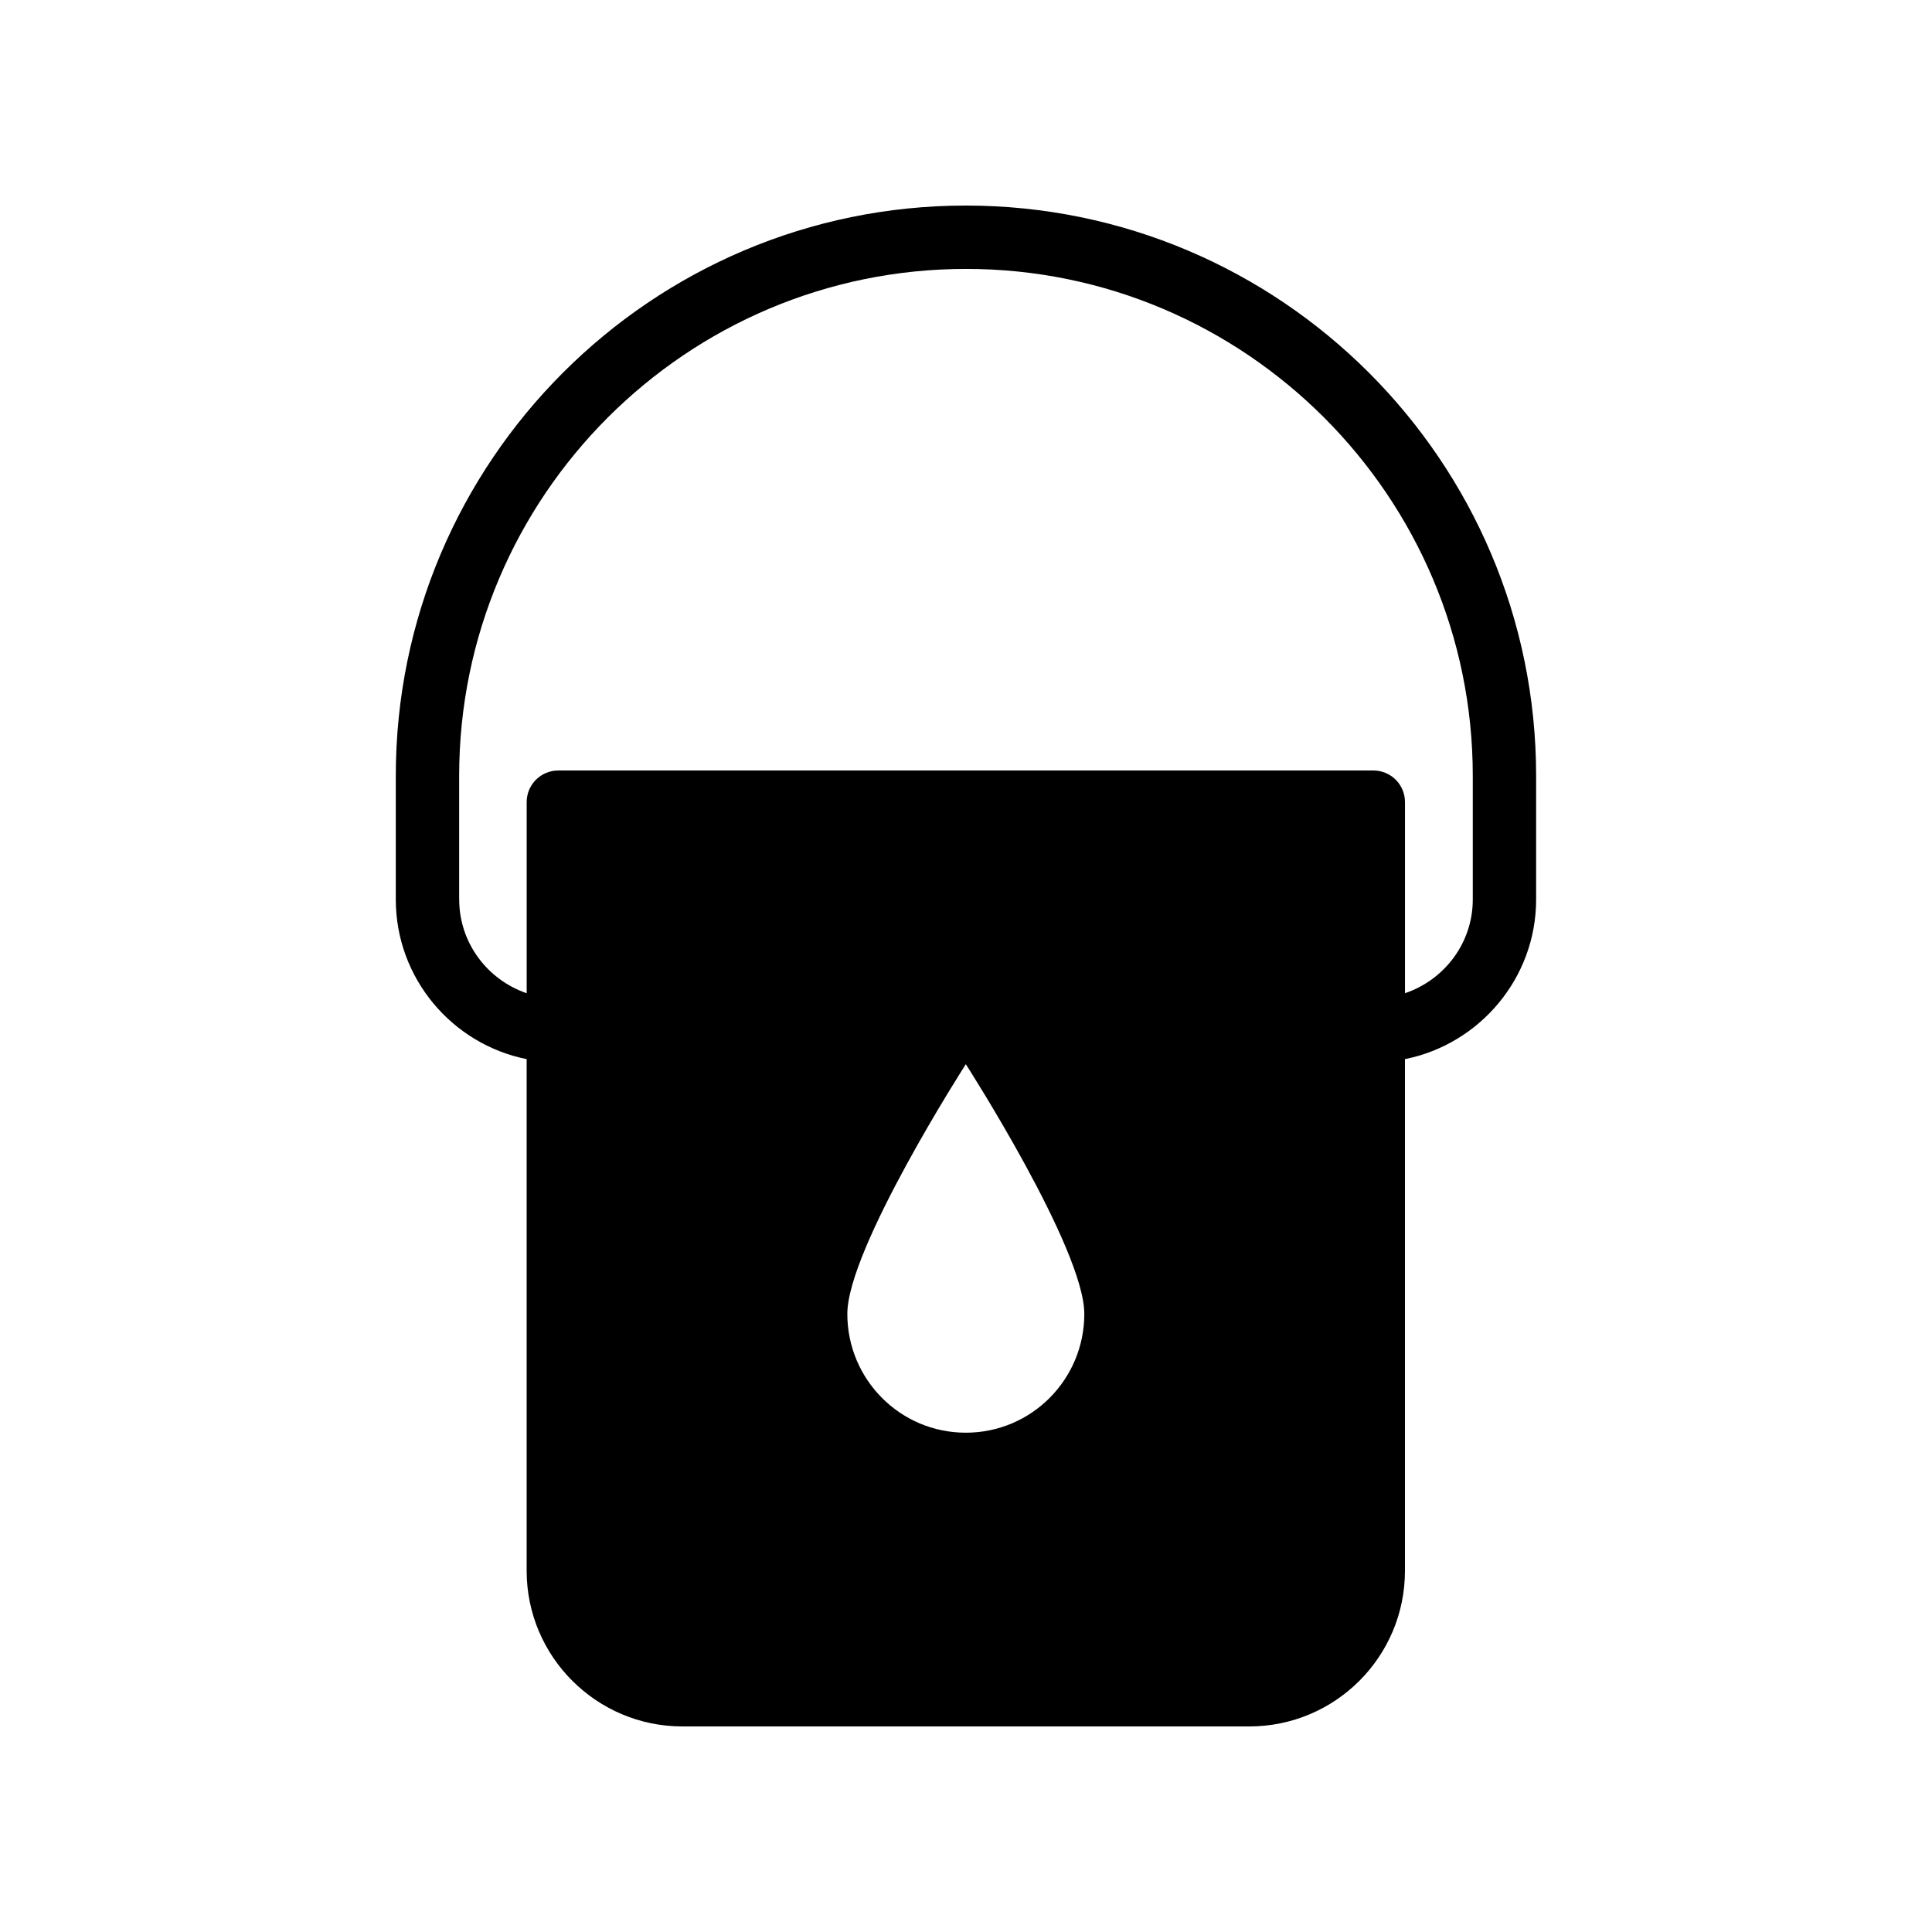
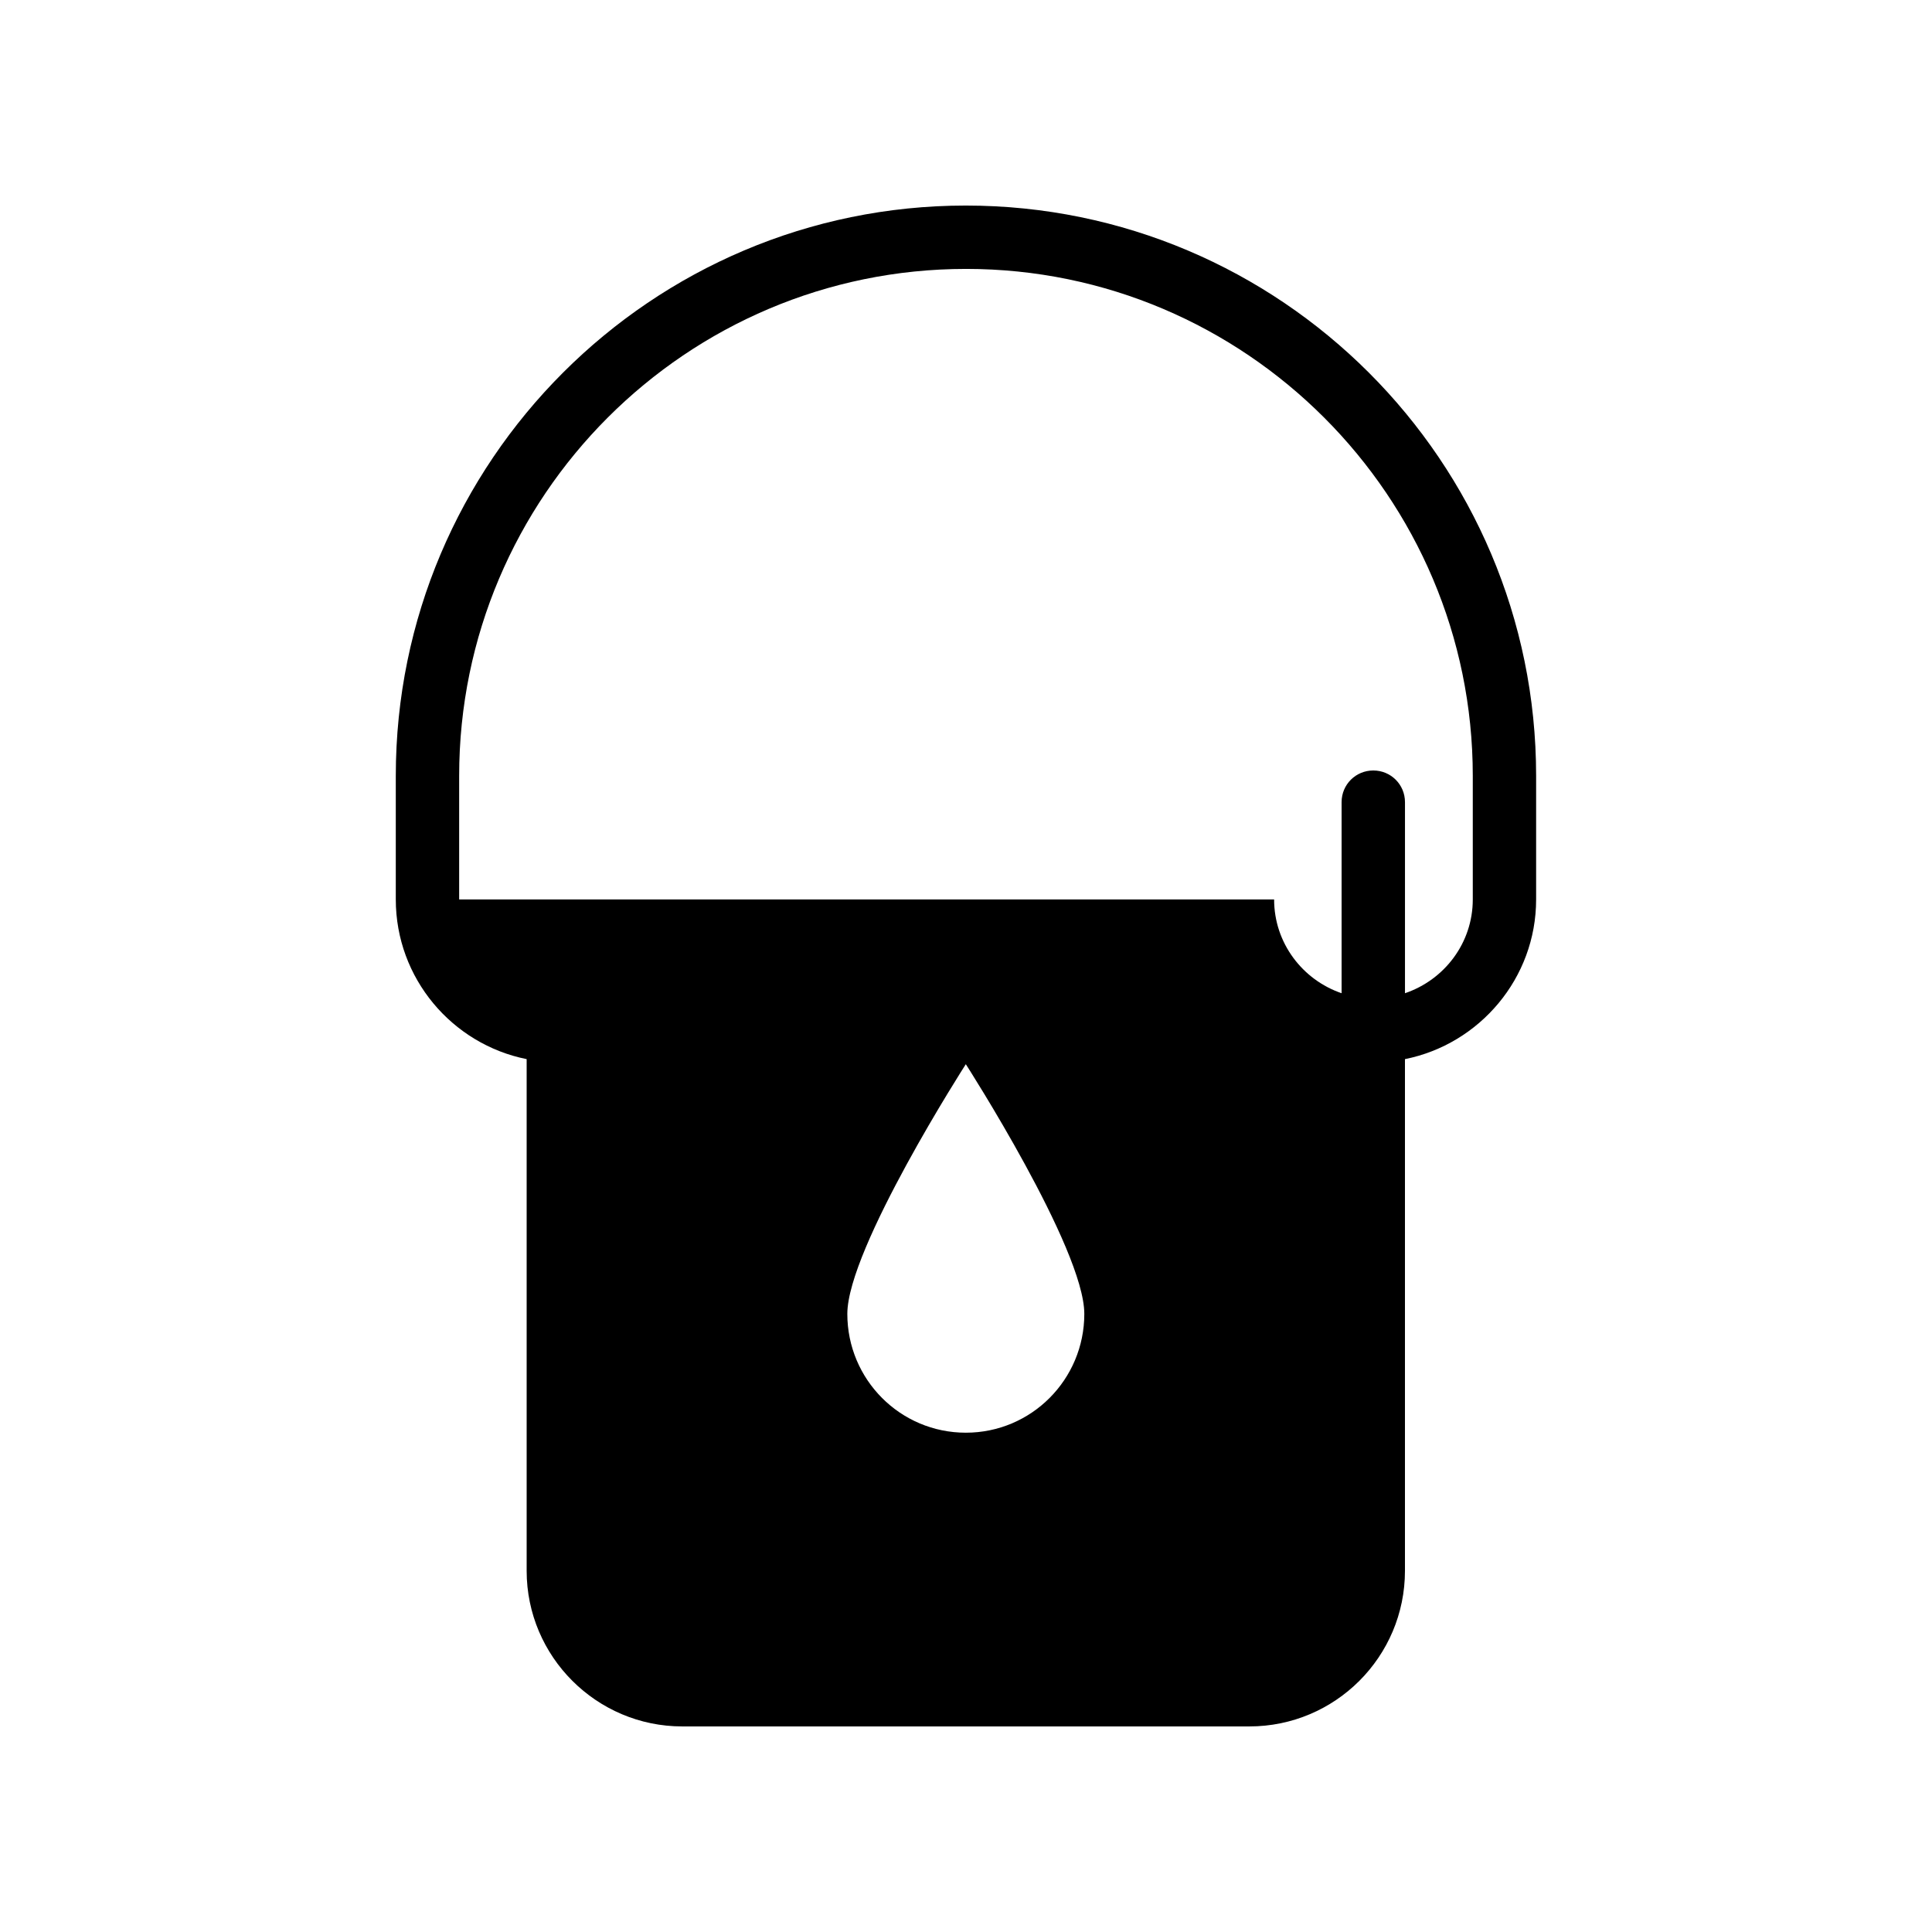
<svg xmlns="http://www.w3.org/2000/svg" fill="#000000" width="800px" height="800px" version="1.1" viewBox="144 144 512 512">
-   <path d="m324.8 601.52h150.3c22.754 0 41.227-18.473 41.227-41.23v-135.61c19.734-3.945 34.762-21.41 34.762-42.32v-32.746c0-83.379-67.762-151.14-151.14-151.14-83.297 0-151.06 67.762-151.06 151.14v32.746c0 20.91 14.945 38.375 34.68 42.32v135.61c0.004 22.758 18.559 41.23 41.23 41.23zm75.152-77.84c-17.383 0-31.402-14.105-31.402-31.488 0-17.297 31.402-66.168 31.402-66.168s31.402 48.871 31.402 66.168c0 17.383-14.02 31.488-31.402 31.488zm-134.27-141.32v-32.746c0-74.059 60.207-134.35 134.35-134.35 73.977 0 134.27 60.289 134.27 134.35v32.746c0 11.586-7.559 21.328-17.969 24.855v-50.633c0-4.703-3.777-8.398-8.398-8.398l-215.96 0.004c-4.617 0-8.398 3.695-8.398 8.398v50.633c-10.324-3.531-17.883-13.27-17.883-24.859z" />
+   <path d="m324.8 601.52h150.3c22.754 0 41.227-18.473 41.227-41.23v-135.61c19.734-3.945 34.762-21.41 34.762-42.32v-32.746c0-83.379-67.762-151.14-151.14-151.14-83.297 0-151.06 67.762-151.06 151.14v32.746c0 20.91 14.945 38.375 34.68 42.32v135.61c0.004 22.758 18.559 41.23 41.23 41.23zm75.152-77.84c-17.383 0-31.402-14.105-31.402-31.488 0-17.297 31.402-66.168 31.402-66.168s31.402 48.871 31.402 66.168c0 17.383-14.02 31.488-31.402 31.488zm-134.27-141.32v-32.746c0-74.059 60.207-134.35 134.35-134.35 73.977 0 134.27 60.289 134.27 134.35v32.746c0 11.586-7.559 21.328-17.969 24.855v-50.633c0-4.703-3.777-8.398-8.398-8.398c-4.617 0-8.398 3.695-8.398 8.398v50.633c-10.324-3.531-17.883-13.27-17.883-24.859z" />
</svg>